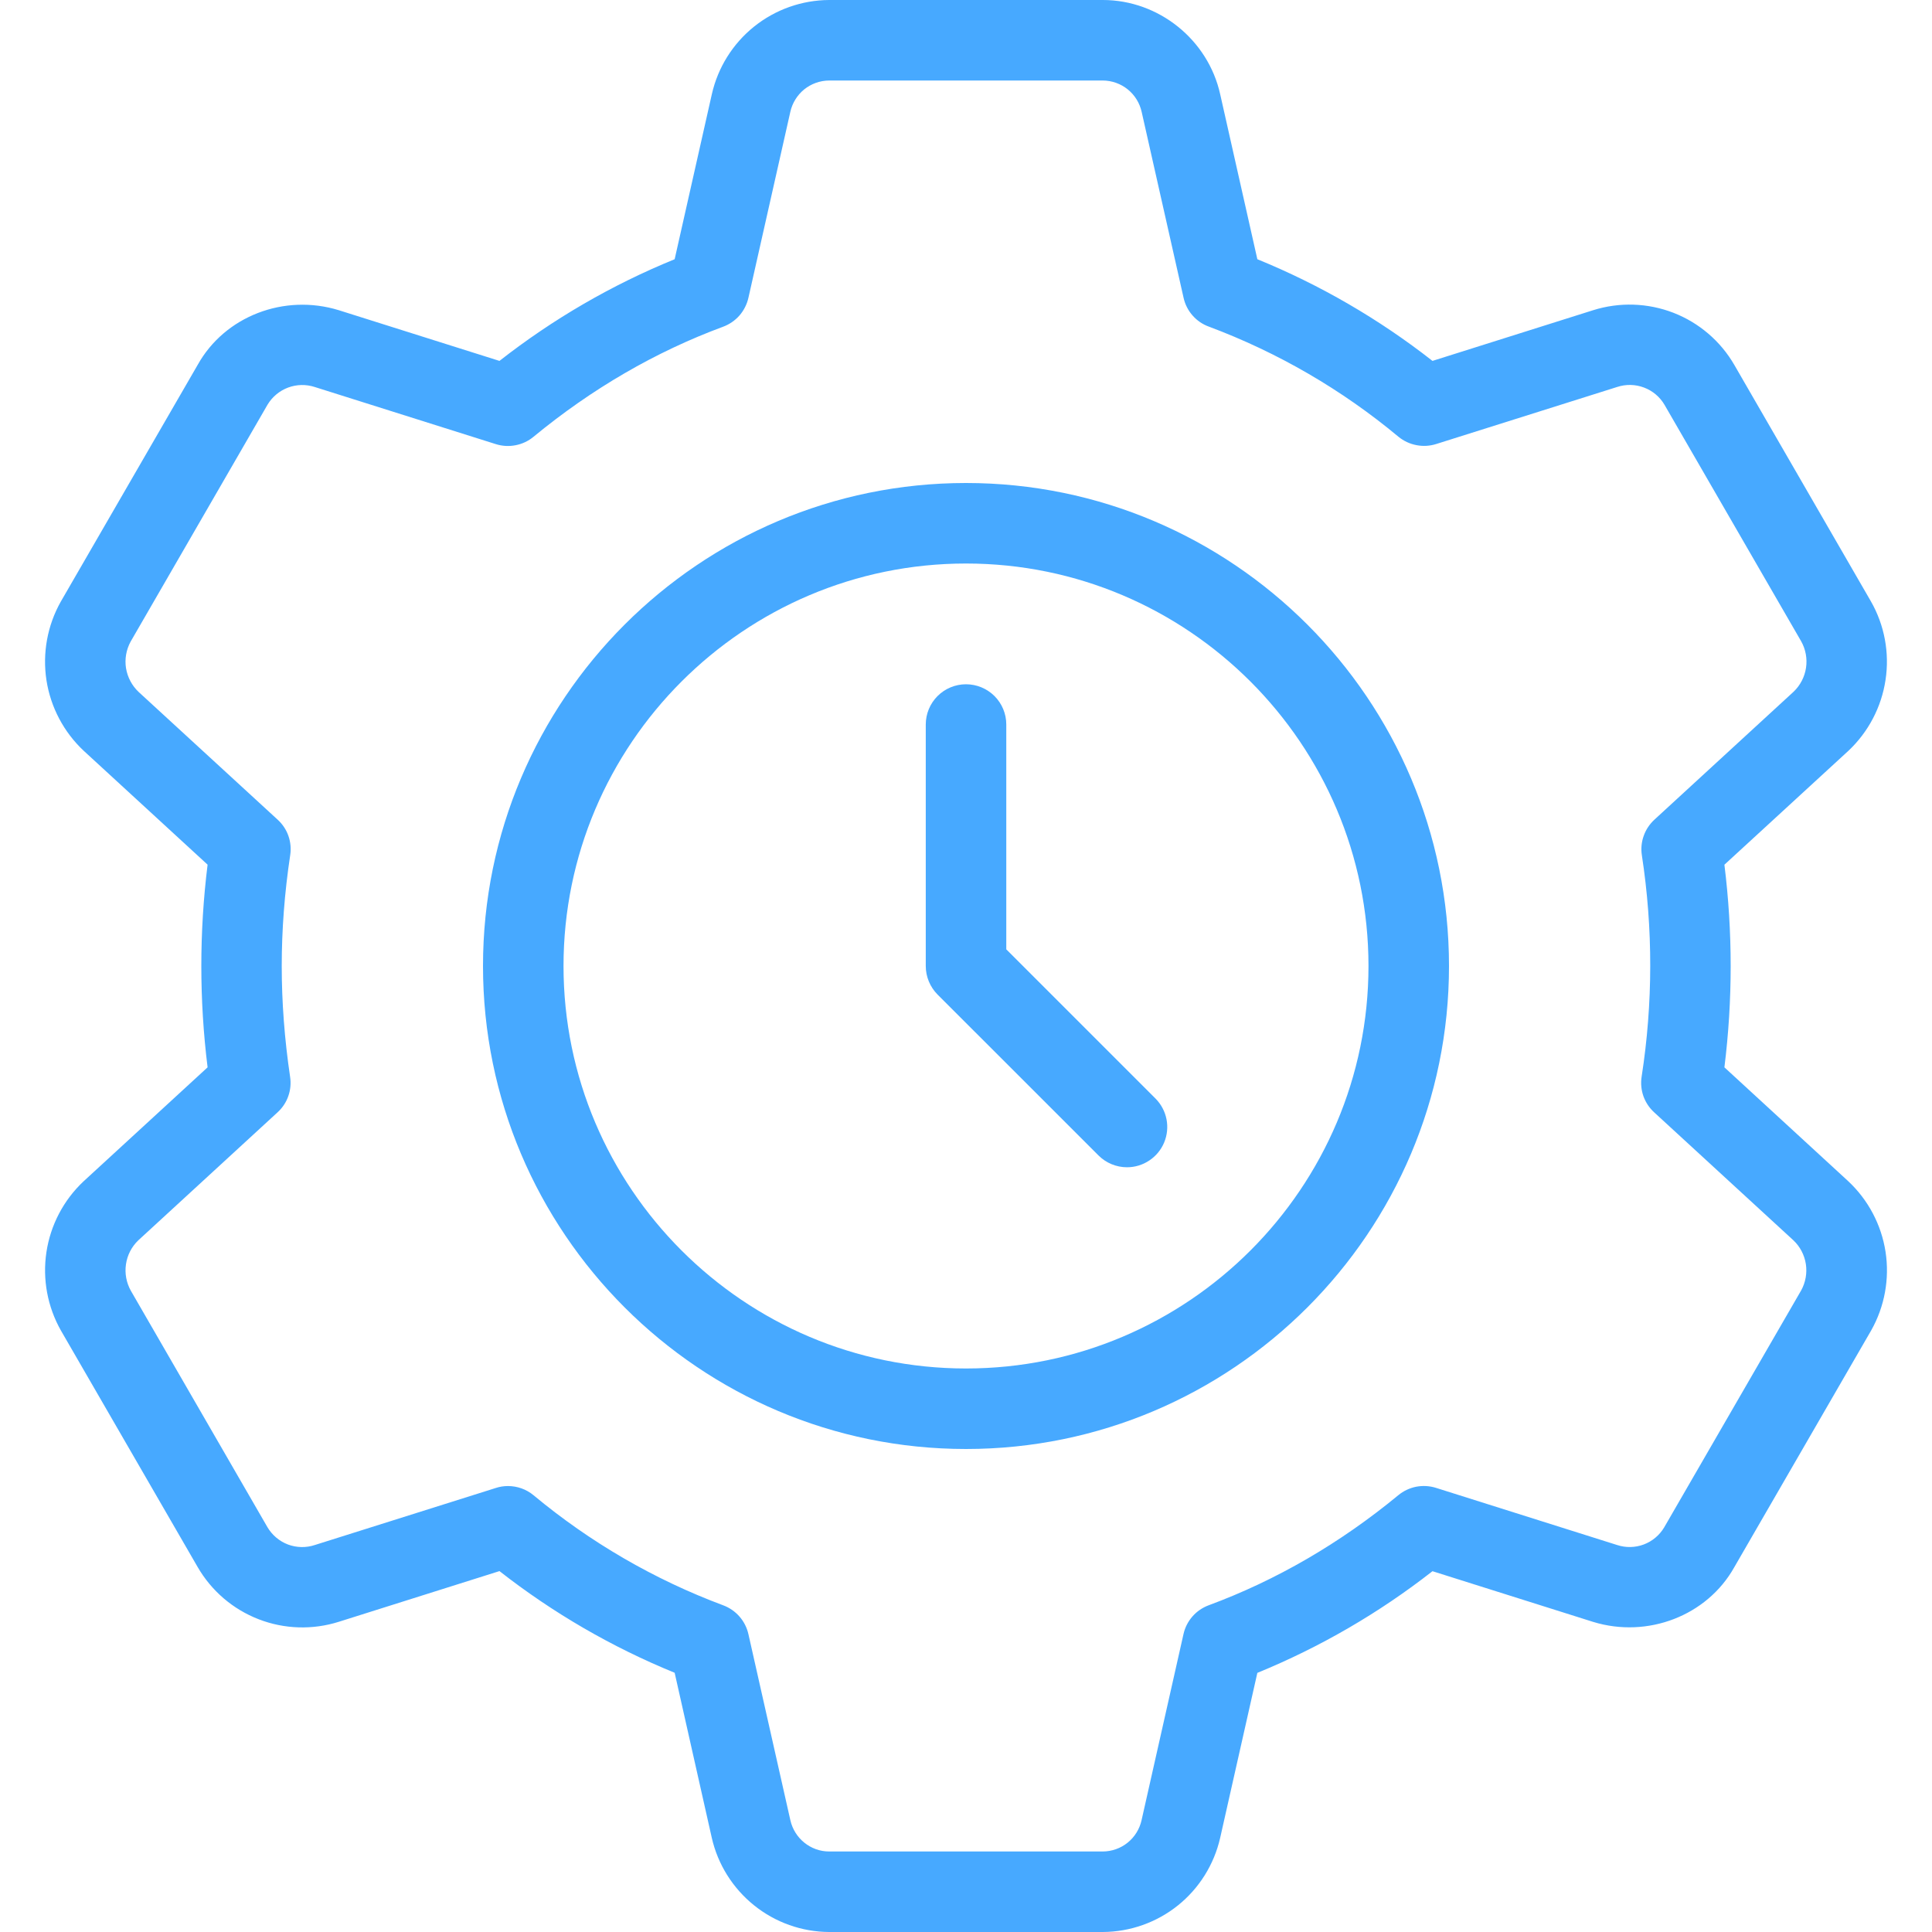
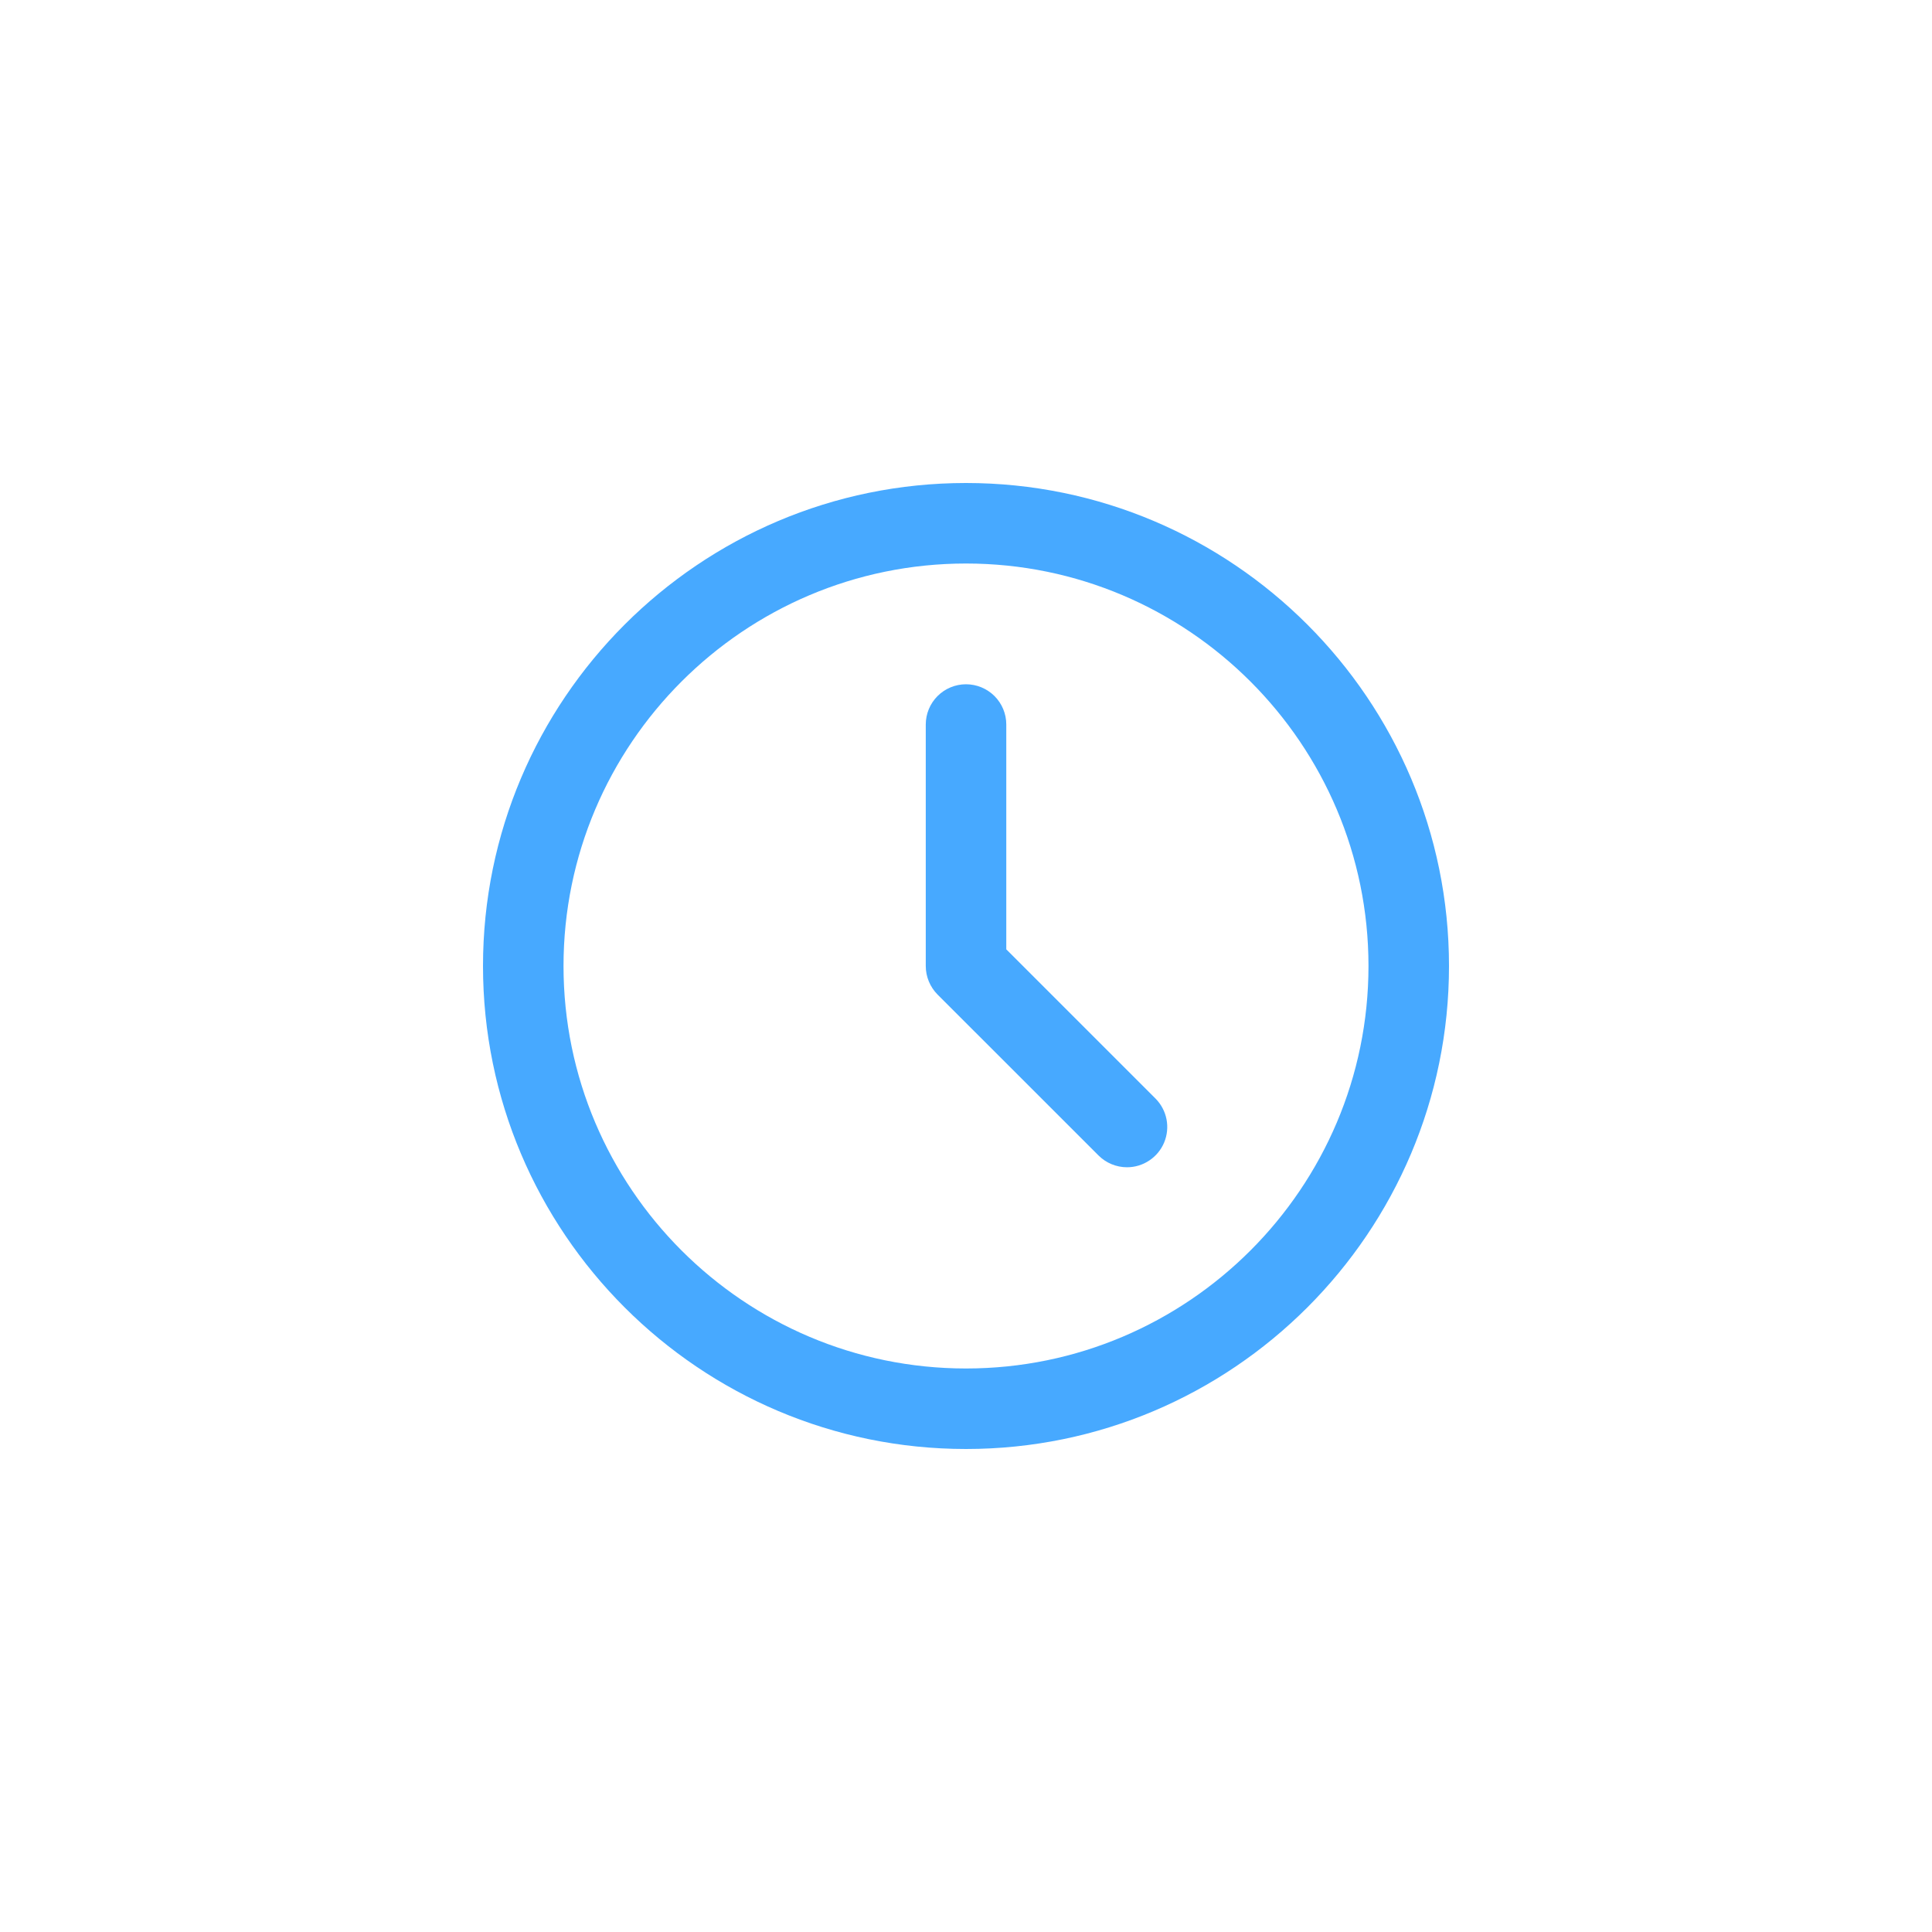
<svg xmlns="http://www.w3.org/2000/svg" width="40" height="40" viewBox="0 0 40 40" fill="none">
  <g clip-path="url(#clip0_8485_36)">
-     <path d="M22.833 40H17.166C16.6 39.997 16.052 39.802 15.611 39.447C15.17 39.092 14.861 38.599 14.736 38.047L13.968 34.633C12.668 34.102 11.447 33.394 10.341 32.528L7.016 33.577C6.472 33.749 5.885 33.731 5.353 33.524C4.82 33.317 4.375 32.935 4.09 32.44L1.263 27.55C0.983 27.057 0.877 26.485 0.961 25.925C1.045 25.364 1.316 24.848 1.728 24.46L4.298 22.098C4.125 20.705 4.125 19.295 4.298 17.902L1.736 15.547C1.322 15.16 1.049 14.645 0.962 14.085C0.876 13.524 0.98 12.951 1.258 12.457L4.095 7.55C4.656 6.547 5.883 6.075 7.013 6.422L10.341 7.472C11.447 6.606 12.668 5.897 13.968 5.367L14.738 1.95C14.863 1.398 15.171 0.905 15.612 0.551C16.053 0.197 16.601 0.003 17.166 0L22.833 0C23.99 0 25.013 0.822 25.263 1.953L26.032 5.367C27.332 5.898 28.552 6.606 29.658 7.472L32.983 6.423C33.528 6.251 34.114 6.27 34.647 6.476C35.179 6.683 35.625 7.065 35.91 7.56L38.736 12.452C39.017 12.944 39.123 13.517 39.038 14.077C38.954 14.637 38.684 15.153 38.272 15.542L35.702 17.903C35.875 19.296 35.875 20.705 35.702 22.098L38.263 24.453C38.678 24.84 38.951 25.355 39.038 25.916C39.124 26.476 39.02 27.049 38.742 27.543L35.905 32.45C35.342 33.453 34.111 33.925 32.986 33.58L29.658 32.53C28.552 33.395 27.331 34.103 26.032 34.635L25.262 38.052C25.136 38.603 24.828 39.096 24.387 39.45C23.946 39.803 23.398 39.997 22.833 40ZM10.517 30.767C10.707 30.767 10.896 30.832 11.046 30.957C12.217 31.931 13.543 32.702 14.97 33.235C15.236 33.333 15.433 33.558 15.495 33.833L16.363 37.683C16.447 38.062 16.783 38.333 17.166 38.333H22.833C23.02 38.332 23.202 38.267 23.347 38.15C23.493 38.032 23.594 37.868 23.635 37.685L24.503 33.832C24.533 33.696 24.597 33.571 24.689 33.466C24.78 33.362 24.896 33.283 25.026 33.235C26.423 32.718 27.743 31.952 28.95 30.957C29.057 30.868 29.185 30.808 29.321 30.781C29.458 30.755 29.599 30.763 29.732 30.805L33.481 31.988C33.661 32.047 33.855 32.043 34.032 31.977C34.209 31.91 34.358 31.786 34.455 31.623L37.291 26.717C37.383 26.55 37.417 26.357 37.388 26.169C37.358 25.98 37.267 25.807 37.128 25.677L34.248 23.03C34.147 22.938 34.071 22.823 34.025 22.695C33.98 22.566 33.967 22.428 33.988 22.293C34.224 20.774 34.226 19.227 33.993 17.707C33.972 17.572 33.985 17.434 34.031 17.306C34.076 17.177 34.153 17.062 34.253 16.97L37.136 14.32C37.274 14.188 37.364 14.013 37.392 13.824C37.42 13.635 37.384 13.441 37.29 13.275L34.463 8.383C34.367 8.218 34.217 8.091 34.038 8.024C33.859 7.956 33.663 7.952 33.481 8.012L29.735 9.193C29.602 9.235 29.461 9.243 29.325 9.216C29.188 9.19 29.061 9.13 28.953 9.042C27.783 8.067 26.456 7.297 25.03 6.763C24.899 6.716 24.783 6.637 24.691 6.532C24.599 6.428 24.535 6.302 24.505 6.167L23.637 2.317C23.596 2.133 23.495 1.969 23.349 1.851C23.203 1.733 23.021 1.668 22.833 1.667H17.166C16.979 1.668 16.797 1.733 16.651 1.85C16.506 1.968 16.404 2.132 16.363 2.315L15.495 6.167C15.464 6.302 15.4 6.428 15.309 6.533C15.217 6.637 15.1 6.717 14.97 6.765C13.573 7.282 12.253 8.048 11.046 9.043C10.939 9.132 10.811 9.192 10.675 9.218C10.538 9.245 10.398 9.237 10.265 9.195L6.515 8.012C6.335 7.954 6.142 7.958 5.965 8.024C5.788 8.09 5.639 8.214 5.541 8.375L2.705 13.283C2.613 13.451 2.579 13.645 2.609 13.834C2.64 14.022 2.732 14.196 2.871 14.327L5.748 16.97C5.849 17.062 5.926 17.177 5.971 17.305C6.016 17.434 6.029 17.572 6.008 17.707C5.891 18.482 5.833 19.253 5.833 20C5.833 20.747 5.891 21.518 6.006 22.293C6.027 22.428 6.014 22.566 5.969 22.694C5.924 22.823 5.847 22.938 5.746 23.03L2.863 25.68C2.725 25.812 2.635 25.987 2.608 26.176C2.58 26.365 2.616 26.558 2.71 26.725L5.536 31.617C5.633 31.782 5.783 31.909 5.961 31.977C6.14 32.044 6.337 32.048 6.518 31.988L10.265 30.807C10.346 30.78 10.431 30.767 10.517 30.767Z" fill="#47A9FF" />
    <path d="M20 30C14.485 30 10 25.515 10 20C10 14.485 14.485 10 20 10C25.515 10 30 14.485 30 20C30 25.515 25.515 30 20 30ZM20 11.667C15.405 11.667 11.667 15.405 11.667 20C11.667 24.595 15.405 28.333 20 28.333C24.595 28.333 28.333 24.595 28.333 20C28.333 15.405 24.595 11.667 20 11.667Z" fill="#47A9FF" />
    <path d="M23.334 24.167C23.113 24.167 22.9 24.079 22.744 23.923L19.41 20.59C19.255 20.433 19.167 20.221 19.167 20V15C19.167 14.779 19.255 14.567 19.411 14.411C19.567 14.255 19.779 14.167 20 14.167C20.221 14.167 20.433 14.255 20.59 14.411C20.746 14.567 20.834 14.779 20.834 15V19.655L23.924 22.745C24.04 22.862 24.119 23.01 24.151 23.172C24.183 23.333 24.166 23.501 24.103 23.653C24.04 23.805 23.933 23.935 23.796 24.026C23.659 24.118 23.498 24.167 23.334 24.167Z" fill="#47A9FF" />
  </g>
  <defs>
    <clipPath id="clip0_8485_36">
      <rect width="40" height="40" fill="white" />
    </clipPath>
  </defs>
</svg>